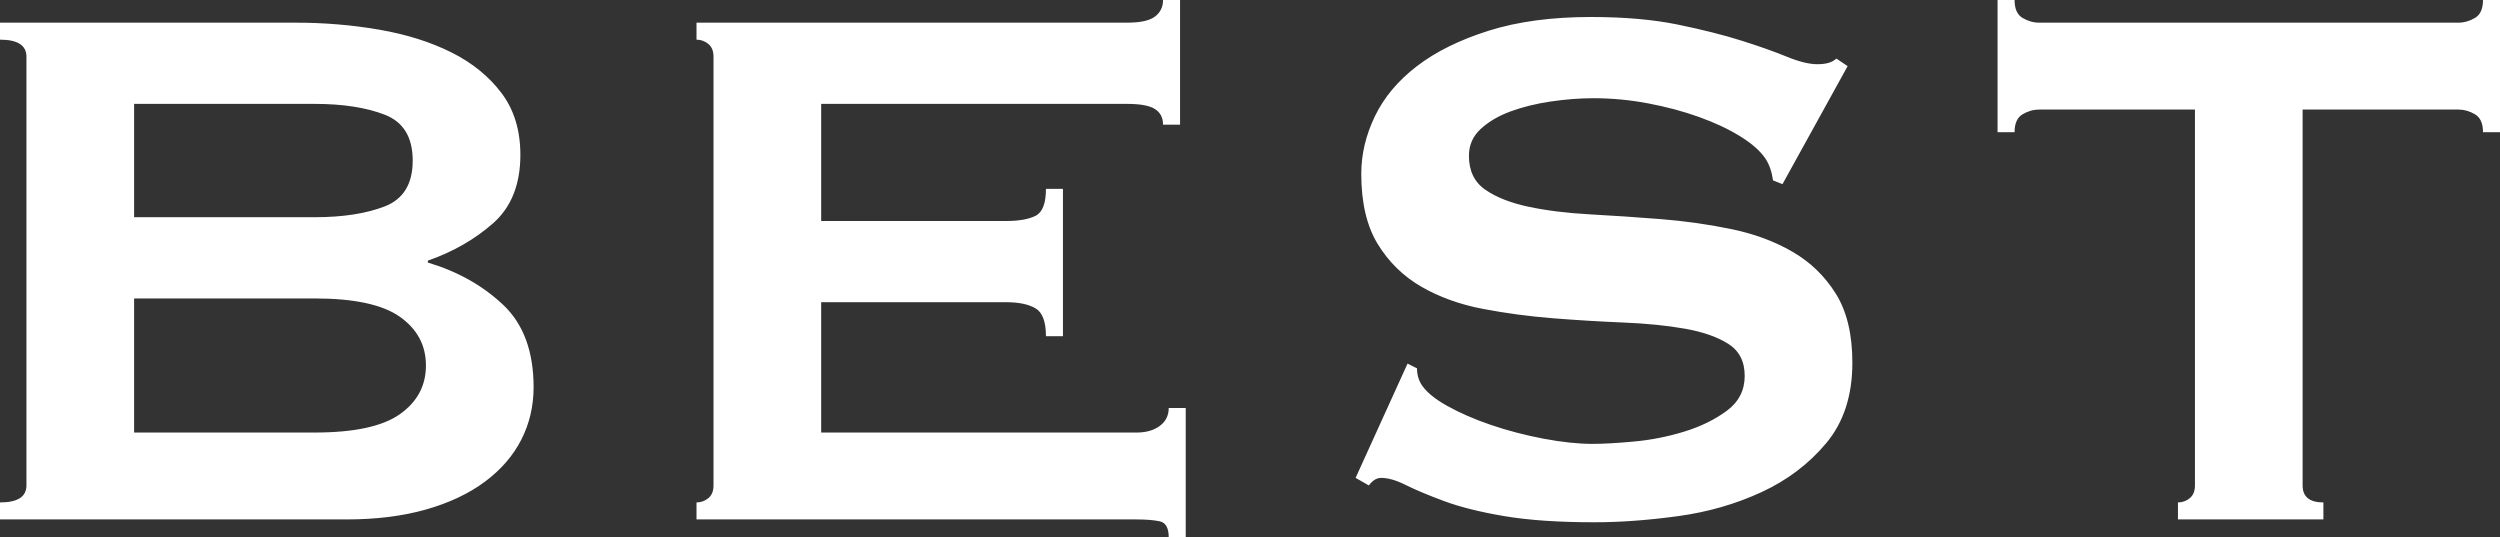
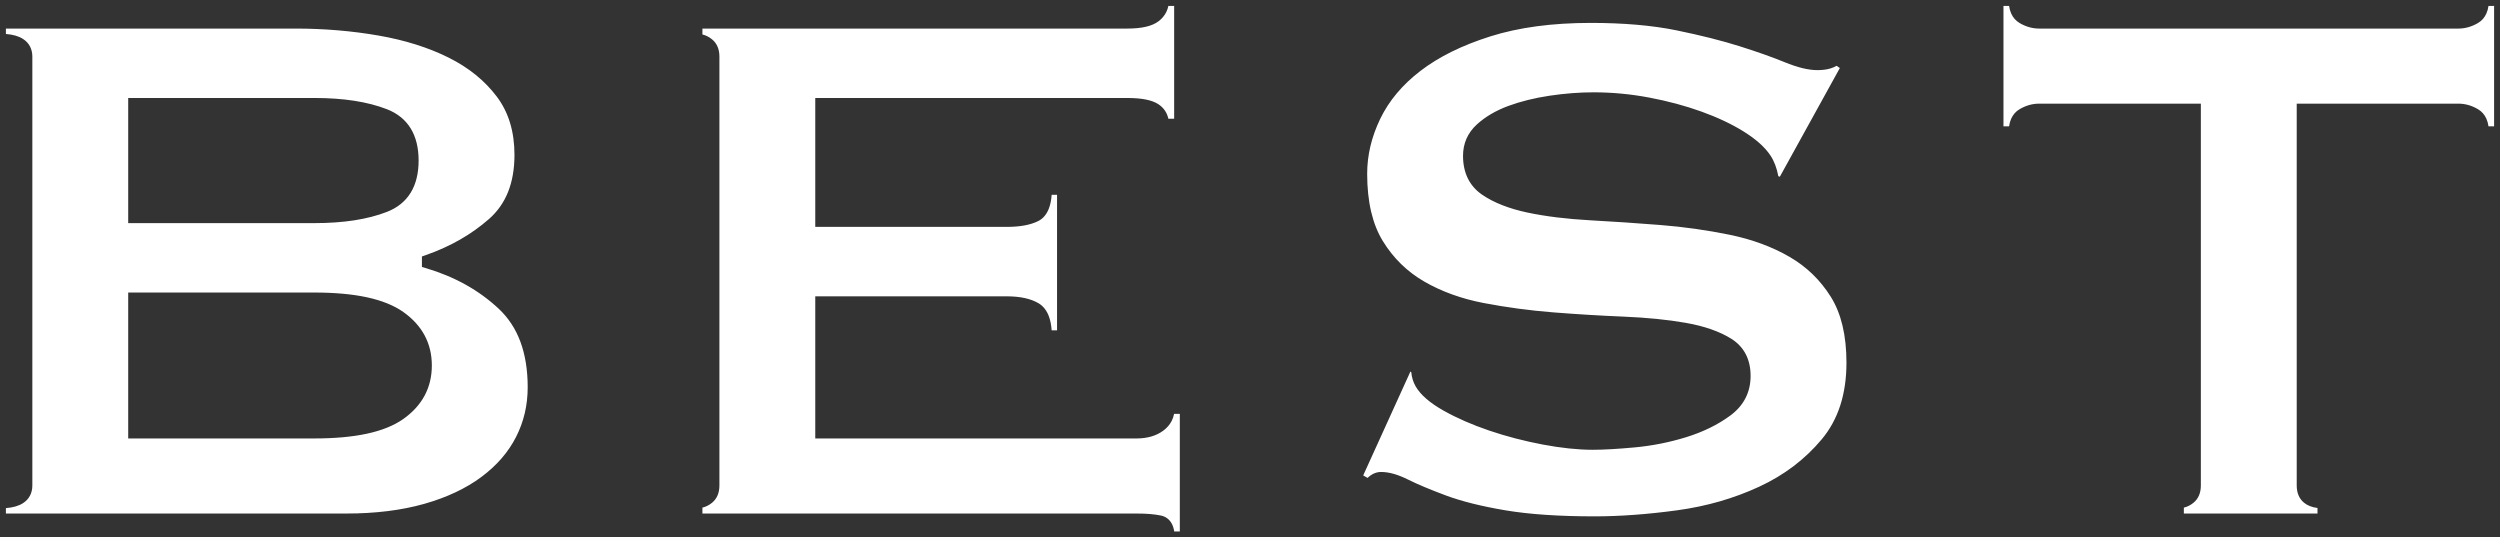
<svg xmlns="http://www.w3.org/2000/svg" width="847.08" height="182.08" viewBox="0 0 847.08 182.08">
  <rect x="0" y="0" width="847.08" height="182.08" fill="#333333" stroke="none" />
  <g id="mv_text_best" transform="translate(-26.56 176)" fill="#fff">
    <path d="M 426.32 4.08 L 424.425 4.08 C 424.269 3.022 423.978 2.117 423.546 1.344 C 422.758 -0.065 421.509 -0.985 419.932 -1.317 C 417.78 -1.77 415.003 -2 411.68 -2 L 264.56 -2 L 264.56 -3.996 C 265.739 -4.286 266.833 -4.839 267.826 -5.652 C 269.481 -7.006 270.32 -8.98 270.32 -11.52 L 270.32 -156.8 C 270.32 -159.34 269.481 -161.314 267.826 -162.668 C 266.833 -163.481 265.739 -164.034 264.56 -164.324 L 264.56 -166.32 L 408.48 -166.32 C 413.457 -166.32 416.943 -167.135 419.135 -168.811 C 420.287 -169.693 421.17 -170.754 421.759 -171.966 C 422.068 -172.603 422.297 -173.283 422.444 -174 L 424.4 -174 L 424.4 -135.76 L 422.438 -135.76 C 421.995 -137.846 420.831 -139.538 419.007 -140.719 C 416.843 -142.119 413.399 -142.8 408.48 -142.8 L 304.8 -142.8 L 302.8 -142.8 L 302.8 -140.8 L 302.8 -101.12 L 302.8 -99.12 L 304.8 -99.12 L 367.52 -99.12 C 372.144 -99.12 375.682 -99.765 378.334 -101.091 C 379.962 -101.905 381.177 -103.328 381.946 -105.32 C 382.453 -106.633 382.766 -108.176 382.894 -110 L 384.72 -110 L 384.72 -64.08 L 382.894 -64.08 C 382.767 -65.908 382.457 -67.471 381.954 -68.819 C 381.206 -70.825 380.03 -72.313 378.457 -73.242 C 375.772 -74.829 372.194 -75.6 367.52 -75.6 L 304.8 -75.6 L 302.8 -75.6 L 302.8 -73.6 L 302.8 -29.44 L 302.8 -27.44 L 304.8 -27.44 L 411.68 -27.44 C 415.301 -27.44 418.338 -28.325 420.706 -30.07 C 421.972 -31.002 422.942 -32.131 423.589 -33.426 C 423.952 -34.152 424.215 -34.933 424.374 -35.76 L 426.32 -35.76 L 426.32 4.08 Z M 566.84 -1.04 C 554.848 -1.04 544.678 -1.73 536.613 -3.092 C 528.562 -4.451 521.795 -6.141 516.498 -8.114 C 511.15 -10.107 506.856 -11.908 503.734 -13.469 C 500.22 -15.226 497.206 -16.08 494.52 -16.08 C 492.857 -16.08 491.321 -15.404 489.937 -14.065 L 488.455 -14.912 L 504.442 -50.083 L 504.736 -49.936 C 504.895 -48.167 505.393 -46.54 506.224 -45.088 L 506.228 -45.08 L 506.232 -45.072 C 507.924 -42.172 511.048 -39.471 515.781 -36.816 C 520.241 -34.314 525.414 -32.057 531.157 -30.106 C 536.872 -28.165 542.938 -26.58 549.187 -25.395 C 555.468 -24.204 561.192 -23.6 566.2 -23.6 C 569.871 -23.6 574.67 -23.872 580.464 -24.409 C 586.334 -24.952 592.176 -26.109 597.828 -27.848 C 603.564 -29.613 608.611 -32.083 612.826 -35.19 C 617.401 -38.56 619.72 -43.086 619.72 -48.64 C 619.72 -51.403 619.174 -53.865 618.098 -55.955 C 617.003 -58.083 615.35 -59.852 613.184 -61.213 C 609.248 -63.688 604.054 -65.503 597.746 -66.61 C 591.607 -67.687 584.52 -68.396 576.682 -68.718 C 568.957 -69.036 560.961 -69.519 552.917 -70.154 C 544.922 -70.785 536.975 -71.852 529.297 -73.324 C 521.767 -74.768 514.979 -77.22 509.122 -80.611 C 506.24 -82.279 503.601 -84.277 501.279 -86.55 C 498.954 -88.824 496.877 -91.44 495.104 -94.327 C 493.358 -97.17 492.027 -100.511 491.147 -104.257 C 490.253 -108.062 489.8 -112.39 489.8 -117.12 C 489.8 -120.256 490.172 -123.411 490.906 -126.497 C 491.642 -129.595 492.764 -132.715 494.241 -135.77 C 495.708 -138.806 497.596 -141.707 499.852 -144.394 C 502.12 -147.096 504.827 -149.659 507.897 -152.013 C 510.979 -154.375 514.527 -156.553 518.445 -158.486 C 522.388 -160.432 526.815 -162.184 531.601 -163.693 C 536.376 -165.198 541.646 -166.343 547.266 -167.098 C 552.911 -167.856 559.066 -168.24 565.56 -168.24 C 576.679 -168.24 586.449 -167.392 594.598 -165.721 C 602.812 -164.036 610.012 -162.223 615.998 -160.333 C 621.997 -158.438 627.112 -156.627 631.201 -154.95 C 635.645 -153.126 639.295 -152.24 642.36 -152.24 C 644.041 -152.24 645.526 -152.43 646.775 -152.804 C 647.537 -153.033 648.226 -153.334 648.838 -153.704 L 649.96 -152.956 L 629.623 -116.113 L 629.11 -116.318 C 628.594 -119.086 627.692 -121.447 626.424 -123.349 C 624.566 -126.137 621.508 -128.865 617.336 -131.459 C 613.289 -133.974 608.478 -136.243 603.037 -138.202 C 597.63 -140.148 591.714 -141.738 585.453 -142.925 C 579.172 -144.116 572.802 -144.72 566.52 -144.72 C 561.75 -144.72 556.752 -144.336 551.665 -143.578 C 546.54 -142.815 541.831 -141.65 537.669 -140.117 C 533.388 -138.54 529.773 -136.412 526.926 -133.792 C 523.843 -130.956 522.28 -127.392 522.28 -123.2 C 522.28 -120.346 522.819 -117.791 523.881 -115.606 C 524.964 -113.379 526.601 -111.503 528.749 -110.031 C 532.683 -107.333 537.877 -105.291 544.188 -103.963 C 550.339 -102.668 557.439 -101.793 565.291 -101.363 C 573.025 -100.939 581.03 -100.402 589.083 -99.766 C 597.069 -99.136 605.008 -98.017 612.677 -96.441 C 620.217 -94.892 627.013 -92.385 632.878 -88.989 C 635.763 -87.319 638.405 -85.332 640.729 -83.083 C 643.055 -80.833 645.132 -78.255 646.904 -75.42 C 648.647 -72.631 649.977 -69.358 650.855 -65.694 C 651.748 -61.971 652.2 -57.741 652.2 -53.12 C 652.2 -47.809 651.492 -42.929 650.097 -38.616 C 648.716 -34.348 646.619 -30.507 643.864 -27.2 C 641.041 -23.813 637.827 -20.742 634.311 -18.073 C 630.789 -15.399 626.862 -13.051 622.639 -11.095 C 618.379 -9.12 613.886 -7.447 609.286 -6.122 C 604.681 -4.795 599.837 -3.779 594.889 -3.102 C 584.892 -1.734 575.455 -1.04 566.84 -1.04 Z M 811.8 -2 L 766.52 -2 L 766.52 -3.996 C 767.699 -4.286 768.793 -4.839 769.786 -5.652 C 771.441 -7.006 772.28 -8.98 772.28 -11.52 L 772.28 -138.88 L 772.28 -140.88 L 770.28 -140.88 L 717.48 -140.88 C 715.208 -140.88 712.982 -140.249 710.866 -139.004 C 709.598 -138.258 708.639 -137.172 708.014 -135.777 C 707.673 -135.014 707.433 -134.152 707.296 -133.2 L 705.4 -133.2 L 705.4 -174 L 707.296 -174 C 707.433 -173.048 707.673 -172.186 708.014 -171.423 C 708.639 -170.028 709.598 -168.942 710.866 -168.196 C 712.982 -166.951 715.208 -166.32 717.48 -166.32 L 859.56 -166.32 C 861.832 -166.32 864.058 -166.951 866.174 -168.196 C 867.442 -168.942 868.401 -170.028 869.026 -171.423 C 869.367 -172.186 869.607 -173.048 869.744 -174 L 871.64 -174 L 871.64 -133.2 L 869.744 -133.2 C 869.607 -134.152 869.367 -135.014 869.026 -135.777 C 868.401 -137.172 867.442 -138.258 866.174 -139.004 C 864.058 -140.249 861.832 -140.88 859.56 -140.88 L 806.76 -140.88 L 804.76 -140.88 L 804.76 -138.88 L 804.76 -11.52 C 804.76 -8.98 805.599 -7.006 807.254 -5.652 C 808.403 -4.712 809.927 -4.119 811.8 -3.88 L 811.8 -2 Z M 144 -2 L 28.56 -2 L 28.56 -3.834 C 30.991 -4.023 32.901 -4.579 34.362 -5.518 C 36.428 -6.846 37.52 -8.922 37.52 -11.52 L 37.52 -156.8 C 37.52 -159.398 36.428 -161.474 34.362 -162.802 C 32.901 -163.741 30.991 -164.297 28.56 -164.486 L 28.56 -166.32 L 126.72 -166.32 C 136.373 -166.32 145.839 -165.523 154.856 -163.95 C 163.795 -162.391 171.792 -159.868 178.626 -156.451 C 181.999 -154.764 185.079 -152.798 187.78 -150.607 C 190.468 -148.426 192.858 -145.959 194.884 -143.275 C 196.866 -140.649 198.374 -137.668 199.367 -134.416 C 200.371 -131.128 200.88 -127.462 200.88 -123.52 C 200.88 -118.786 200.148 -114.554 198.703 -110.943 C 197.281 -107.389 195.12 -104.32 192.279 -101.822 C 189.301 -99.203 185.993 -96.846 182.446 -94.816 C 178.889 -92.779 174.991 -91.014 170.859 -89.568 L 169.52 -89.099 L 169.52 -87.68 L 169.52 -87.04 L 169.52 -85.549 L 170.949 -85.123 C 175.798 -83.679 180.331 -81.785 184.423 -79.495 C 188.502 -77.212 192.259 -74.469 195.591 -71.342 C 198.814 -68.317 201.268 -64.576 202.885 -60.224 C 204.527 -55.802 205.36 -50.613 205.36 -44.8 C 205.36 -41.768 205.028 -38.813 204.373 -36.016 C 203.719 -33.227 202.725 -30.512 201.418 -27.948 C 200.111 -25.385 198.466 -22.949 196.528 -20.709 C 194.578 -18.456 192.276 -16.335 189.685 -14.404 C 184.466 -10.515 177.956 -7.447 170.334 -5.284 C 162.655 -3.105 153.795 -2 144 -2 Z M 70 -76.88 L 70 -74.88 L 70 -29.44 L 70 -27.44 L 72 -27.44 L 133.12 -27.44 C 139.95 -27.44 145.919 -27.98 150.861 -29.045 C 155.931 -30.137 160.095 -31.821 163.237 -34.049 C 169.636 -38.586 172.88 -44.679 172.88 -52.16 C 172.88 -59.641 169.636 -65.734 163.237 -70.271 C 160.095 -72.499 155.931 -74.183 150.861 -75.275 C 145.919 -76.34 139.95 -76.88 133.12 -76.88 L 72 -76.88 L 70 -76.88 Z M 70 -142.8 L 70 -140.8 L 70 -102.4 L 70 -100.4 L 72 -100.4 L 133.12 -100.4 C 137.999 -100.4 142.53 -100.717 146.585 -101.343 C 150.684 -101.976 154.419 -102.943 157.686 -104.217 C 161.237 -105.601 163.949 -107.802 165.749 -110.761 C 167.508 -113.653 168.4 -117.3 168.4 -121.6 C 168.4 -125.9 167.508 -129.547 165.749 -132.439 C 163.949 -135.398 161.237 -137.599 157.686 -138.983 C 154.419 -140.257 150.684 -141.224 146.585 -141.857 C 142.53 -142.483 137.999 -142.8 133.12 -142.8 L 72 -142.8 L 70 -142.8 Z" stroke="none" />
-     <path d="M 422.4 -169.237 C 421.824 -168.5 421.139 -167.826 420.35 -167.223 C 417.796 -165.269 413.913 -164.32 408.48 -164.32 L 268.964 -164.32 C 269.007 -164.286 269.05 -164.251 269.093 -164.216 C 270.565 -163.011 272.32 -160.747 272.32 -156.8 L 272.32 -11.52 C 272.32 -7.573 270.565 -5.309 269.093 -4.104 C 269.05 -4.069 269.007 -4.034 268.964 -4 L 411.68 -4 C 415.19 -4 418.024 -3.763 420.344 -3.274 C 421.939 -2.938 423.289 -2.164 424.32 -1.004 L 424.32 -30.831 C 423.654 -29.954 422.843 -29.16 421.893 -28.46 C 419.173 -26.456 415.737 -25.44 411.68 -25.44 L 300.8 -25.44 L 300.8 -77.6 L 367.52 -77.6 C 372.562 -77.6 376.473 -76.738 379.475 -74.964 C 380.786 -74.189 381.871 -73.122 382.72 -71.778 L 382.72 -102.445 C 381.818 -101.066 380.65 -100.013 379.229 -99.302 C 376.292 -97.834 372.462 -97.12 367.52 -97.12 L 300.8 -97.12 L 300.8 -144.8 L 408.48 -144.8 C 413.871 -144.8 417.561 -144.037 420.093 -142.398 C 420.987 -141.82 421.759 -141.139 422.4 -140.363 L 422.4 -169.237 M 707.4 -168.599 L 707.4 -138.601 C 708.169 -139.568 709.04 -140.25 709.852 -140.728 C 712.28 -142.156 714.846 -142.88 717.48 -142.88 L 774.28 -142.88 L 774.28 -11.52 C 774.28 -7.573 772.525 -5.309 771.053 -4.104 C 771.01 -4.069 770.967 -4.034 770.924 -4 L 806.117 -4 C 806.073 -4.034 806.03 -4.069 805.987 -4.104 C 804.515 -5.309 802.76 -7.573 802.76 -11.52 L 802.76 -142.88 L 859.56 -142.88 C 862.194 -142.88 864.76 -142.156 867.188 -140.728 C 868 -140.25 868.871 -139.569 869.64 -138.601 L 869.64 -168.599 C 868.871 -167.631 868 -166.95 867.188 -166.472 C 864.76 -165.044 862.194 -164.32 859.56 -164.32 L 717.48 -164.32 C 714.846 -164.32 712.28 -165.044 709.852 -166.472 C 709.04 -166.95 708.169 -167.632 707.4 -168.599 M 565.56 -166.24 C 559.155 -166.24 553.09 -165.862 547.532 -165.116 C 542.026 -164.376 536.868 -163.256 532.203 -161.785 C 522.881 -158.847 515.113 -155.025 509.114 -150.426 C 506.159 -148.161 503.559 -145.699 501.383 -143.108 C 499.234 -140.548 497.437 -137.786 496.041 -134.899 C 494.628 -131.974 493.554 -128.992 492.852 -126.035 C 492.154 -123.1 491.8 -120.1 491.8 -117.12 C 491.8 -112.544 492.235 -108.37 493.094 -104.715 C 493.925 -101.177 495.175 -98.034 496.809 -95.373 C 498.495 -92.627 500.47 -90.139 502.677 -87.979 C 504.881 -85.823 507.387 -83.927 510.124 -82.342 C 515.787 -79.063 522.364 -76.69 529.673 -75.288 C 537.279 -73.83 545.153 -72.773 553.075 -72.148 C 561.094 -71.515 569.064 -71.033 576.764 -70.717 C 584.691 -70.391 591.866 -69.672 598.091 -68.58 C 601.328 -68.012 604.31 -67.258 606.954 -66.338 C 609.681 -65.389 612.135 -64.235 614.249 -62.907 C 616.722 -61.352 618.615 -59.321 619.877 -56.871 C 621.1 -54.494 621.72 -51.725 621.72 -48.64 C 621.72 -45.556 621.06 -42.708 619.758 -40.173 C 618.465 -37.654 616.532 -35.436 614.013 -33.58 C 609.615 -30.34 604.368 -27.768 598.416 -25.937 C 592.633 -24.157 586.655 -22.973 580.649 -22.417 C 574.794 -21.875 569.932 -21.6 566.2 -21.6 C 561.067 -21.6 555.218 -22.216 548.815 -23.43 C 542.474 -24.633 536.317 -26.242 530.514 -28.212 C 524.655 -30.202 519.369 -32.51 514.803 -35.071 C 509.75 -37.906 506.381 -40.848 504.505 -44.065 L 504.487 -44.095 C 504.379 -44.284 504.276 -44.475 504.178 -44.669 L 491.884 -17.623 C 492.856 -17.968 493.759 -18.08 494.52 -18.08 C 497.524 -18.08 500.831 -17.157 504.629 -15.258 C 507.687 -13.729 511.915 -11.956 517.196 -9.988 C 522.375 -8.059 529.019 -6.402 536.946 -5.064 C 544.901 -3.721 554.959 -3.04 566.84 -3.04 C 575.365 -3.04 584.711 -3.727 594.618 -5.083 C 599.47 -5.747 604.219 -6.743 608.733 -8.044 C 613.234 -9.341 617.63 -10.978 621.798 -12.909 C 625.891 -14.806 629.694 -17.079 633.101 -19.666 C 636.497 -22.244 639.601 -25.209 642.327 -28.481 C 644.918 -31.59 646.892 -35.207 648.194 -39.231 C 649.525 -43.345 650.2 -48.018 650.2 -53.12 C 650.2 -57.584 649.766 -61.657 648.91 -65.228 C 648.082 -68.682 646.837 -71.754 645.208 -74.36 C 643.522 -77.057 641.547 -79.509 639.339 -81.645 C 637.131 -83.781 634.62 -85.67 631.876 -87.258 C 626.197 -90.546 619.603 -92.976 612.275 -94.482 C 604.686 -96.041 596.83 -97.148 588.925 -97.772 C 580.888 -98.407 572.9 -98.943 565.181 -99.366 C 557.228 -99.802 550.026 -100.69 543.776 -102.006 C 537.207 -103.389 531.77 -105.534 527.618 -108.381 C 525.181 -110.052 523.318 -112.189 522.083 -114.731 C 520.886 -117.192 520.28 -120.041 520.28 -123.2 C 520.28 -125.561 520.73 -127.784 521.617 -129.807 C 522.504 -131.83 523.835 -133.666 525.572 -135.264 C 528.613 -138.061 532.45 -140.325 536.977 -141.993 C 541.268 -143.574 546.111 -144.773 551.371 -145.556 C 556.555 -146.328 561.652 -146.72 566.52 -146.72 C 572.927 -146.72 579.422 -146.104 585.825 -144.89 C 592.19 -143.683 598.209 -142.066 603.715 -140.084 C 609.287 -138.077 614.225 -135.747 618.392 -133.157 C 622.87 -130.373 626.042 -127.528 628.088 -124.459 C 628.814 -123.37 629.431 -122.154 629.937 -120.82 L 646.398 -150.641 C 645.189 -150.372 643.858 -150.24 642.36 -150.24 C 639.03 -150.24 635.132 -151.175 630.442 -153.099 C 626.404 -154.756 621.341 -156.548 615.395 -158.426 C 609.475 -160.295 602.343 -162.091 594.196 -163.762 C 586.179 -165.406 576.544 -166.24 565.56 -166.24 M 35.691 -164.32 C 36.909 -163.483 37.857 -162.422 38.511 -161.161 C 39.181 -159.87 39.52 -158.403 39.52 -156.8 L 39.52 -11.52 C 39.52 -9.917 39.181 -8.45 38.511 -7.159 C 37.857 -5.898 36.909 -4.837 35.691 -4 L 144 -4 C 153.61 -4 162.287 -5.079 169.788 -7.208 C 177.175 -9.304 183.467 -12.265 188.49 -16.008 C 190.965 -17.852 193.161 -19.874 195.015 -22.017 C 196.848 -24.136 198.403 -26.437 199.636 -28.857 C 200.87 -31.277 201.809 -33.839 202.425 -36.472 C 203.046 -39.12 203.36 -41.922 203.36 -44.8 C 203.36 -50.375 202.569 -55.33 201.01 -59.527 C 199.502 -63.588 197.219 -67.072 194.223 -69.883 C 191.009 -72.899 187.383 -75.546 183.446 -77.75 C 179.483 -79.968 175.086 -81.804 170.378 -83.206 L 167.52 -84.058 L 167.52 -90.518 L 170.199 -91.455 C 174.215 -92.861 178.002 -94.576 181.453 -96.551 C 184.883 -98.515 188.081 -100.794 190.959 -103.324 C 193.598 -105.645 195.524 -108.38 196.846 -111.686 C 198.196 -115.06 198.88 -119.041 198.88 -123.52 C 198.88 -127.264 198.4 -130.734 197.454 -133.832 C 196.53 -136.86 195.128 -139.632 193.287 -142.07 C 191.359 -144.626 189.082 -146.975 186.52 -149.054 C 183.932 -151.153 180.975 -153.04 177.731 -154.662 C 171.072 -157.992 163.26 -160.454 154.513 -161.979 C 145.609 -163.533 136.258 -164.32 126.72 -164.32 L 35.691 -164.32 M 133.12 -98.4 L 68 -98.4 L 68 -144.8 L 133.12 -144.8 C 138.101 -144.8 142.734 -144.475 146.89 -143.833 C 151.133 -143.178 155.01 -142.174 158.413 -140.847 C 163.881 -138.715 170.4 -133.645 170.4 -121.6 C 170.4 -109.555 163.881 -104.485 158.413 -102.353 C 155.01 -101.026 151.133 -100.022 146.89 -99.367 C 142.734 -98.725 138.101 -98.4 133.12 -98.4 M 133.12 -25.44 L 68 -25.44 L 68 -78.88 L 133.12 -78.88 C 140.091 -78.88 146.202 -78.325 151.283 -77.23 C 156.619 -76.08 161.03 -74.288 164.394 -71.903 C 167.824 -69.47 170.454 -66.571 172.208 -63.284 C 173.981 -59.964 174.88 -56.222 174.88 -52.16 C 174.88 -48.098 173.981 -44.356 172.208 -41.036 C 170.454 -37.749 167.824 -34.85 164.394 -32.417 C 161.03 -30.032 156.619 -28.24 151.283 -27.09 C 146.202 -25.995 140.091 -25.44 133.12 -25.44 M 420.64 -176 L 426.4 -176 L 426.4 -133.76 L 420.64 -133.76 C 420.64 -136.107 419.733 -137.867 417.92 -139.04 C 416.107 -140.213 412.96 -140.8 408.48 -140.8 L 304.8 -140.8 L 304.8 -101.12 L 367.52 -101.12 C 371.787 -101.12 375.093 -101.707 377.44 -102.88 C 379.787 -104.053 380.96 -107.093 380.96 -112 L 386.72 -112 L 386.72 -62.08 L 380.96 -62.08 C 380.96 -66.987 379.787 -70.133 377.44 -71.52 C 375.093 -72.907 371.787 -73.6 367.52 -73.6 L 304.8 -73.6 L 304.8 -29.44 L 411.68 -29.44 C 414.88 -29.44 417.493 -30.187 419.52 -31.68 C 421.547 -33.173 422.56 -35.2 422.56 -37.76 L 428.32 -37.76 L 428.32 6.08 L 422.56 6.08 C 422.56 2.88 421.547 1.067 419.52 0.64 C 417.493 0.213 414.88 0 411.68 0 L 262.56 0 L 262.56 -5.76 C 264.053 -5.76 265.387 -6.24 266.56 -7.2 C 267.733 -8.16 268.32 -9.6 268.32 -11.52 L 268.32 -156.8 C 268.32 -158.72 267.733 -160.16 266.56 -161.12 C 265.387 -162.08 264.053 -162.56 262.56 -162.56 L 262.56 -168.32 L 408.48 -168.32 C 412.96 -168.32 416.107 -169.013 417.92 -170.4 C 419.733 -171.787 420.64 -173.653 420.64 -176 Z M 703.4 -176 L 709.16 -176 C 709.16 -173.013 710.067 -170.987 711.88 -169.92 C 713.693 -168.853 715.56 -168.32 717.48 -168.32 L 859.56 -168.32 C 861.48 -168.32 863.347 -168.853 865.16 -169.92 C 866.973 -170.987 867.88 -173.013 867.88 -176 L 873.64 -176 L 873.64 -131.2 L 867.88 -131.2 C 867.88 -134.187 866.973 -136.213 865.16 -137.28 C 863.347 -138.347 861.48 -138.88 859.56 -138.88 L 806.76 -138.88 L 806.76 -11.52 C 806.76 -7.68 809.107 -5.76 813.8 -5.76 L 813.8 0 L 764.52 0 L 764.52 -5.76 C 766.013 -5.76 767.347 -6.24 768.52 -7.2 C 769.693 -8.16 770.28 -9.6 770.28 -11.52 L 770.28 -138.88 L 717.48 -138.88 C 715.56 -138.88 713.693 -138.347 711.88 -137.28 C 710.067 -136.213 709.16 -134.187 709.16 -131.2 L 703.4 -131.2 L 703.4 -176 Z M 565.56 -170.24 C 576.867 -170.24 586.68 -169.387 595 -167.68 C 603.32 -165.973 610.52 -164.16 616.6 -162.24 C 622.68 -160.32 627.8 -158.507 631.96 -156.8 C 636.12 -155.093 639.587 -154.24 642.36 -154.24 C 645.347 -154.24 647.48 -154.88 648.76 -156.16 L 652.6 -153.6 L 630.52 -113.6 L 627.32 -114.88 C 626.893 -117.867 626.04 -120.32 624.76 -122.24 C 623.053 -124.8 620.227 -127.307 616.28 -129.76 C 612.333 -132.213 607.693 -134.4 602.36 -136.32 C 597.027 -138.24 591.267 -139.787 585.08 -140.96 C 578.893 -142.133 572.707 -142.72 566.52 -142.72 C 561.827 -142.72 556.973 -142.347 551.96 -141.6 C 546.947 -140.853 542.413 -139.733 538.36 -138.24 C 534.307 -136.747 530.947 -134.773 528.28 -132.32 C 525.613 -129.867 524.28 -126.827 524.28 -123.2 C 524.28 -118.08 526.147 -114.24 529.88 -111.68 C 533.613 -109.12 538.52 -107.2 544.6 -105.92 C 550.68 -104.64 557.613 -103.787 565.4 -103.36 C 573.187 -102.933 581.133 -102.4 589.24 -101.76 C 597.347 -101.12 605.293 -100 613.08 -98.4 C 620.867 -96.8 627.8 -94.24 633.88 -90.72 C 639.96 -87.2 644.867 -82.453 648.6 -76.48 C 652.333 -70.507 654.2 -62.72 654.2 -53.12 C 654.2 -42.027 651.267 -32.96 645.4 -25.92 C 639.533 -18.88 632.227 -13.333 623.48 -9.28 C 614.733 -5.227 605.293 -2.507 595.16 -1.12 C 585.027 0.267 575.587 0.96 566.84 0.96 C 554.68 0.96 544.493 0.267 536.28 -1.12 C 528.067 -2.507 521.24 -4.213 515.8 -6.24 C 510.36 -8.267 506.04 -10.08 502.84 -11.68 C 499.64 -13.28 496.867 -14.08 494.52 -14.08 C 493.027 -14.08 491.64 -13.227 490.36 -11.52 L 485.88 -14.08 L 503.48 -52.8 L 506.68 -51.2 C 506.68 -49.28 507.107 -47.573 507.96 -46.08 C 509.453 -43.52 512.387 -41.013 516.76 -38.56 C 521.133 -36.107 526.147 -33.92 531.8 -32 C 537.453 -30.08 543.373 -28.533 549.56 -27.36 C 555.747 -26.187 561.293 -25.6 566.2 -25.6 C 569.827 -25.6 574.52 -25.867 580.28 -26.4 C 586.04 -26.933 591.693 -28.053 597.24 -29.76 C 602.787 -31.467 607.587 -33.813 611.64 -36.8 C 615.693 -39.787 617.72 -43.733 617.72 -48.64 C 617.72 -53.547 615.853 -57.173 612.12 -59.52 C 608.387 -61.867 603.48 -63.573 597.4 -64.64 C 591.32 -65.707 584.387 -66.4 576.6 -66.72 C 568.813 -67.04 560.867 -67.52 552.76 -68.16 C 544.653 -68.8 536.707 -69.867 528.92 -71.36 C 521.133 -72.853 514.2 -75.36 508.12 -78.88 C 502.04 -82.4 497.133 -87.2 493.4 -93.28 C 489.667 -99.36 487.8 -107.307 487.8 -117.12 C 487.8 -123.733 489.347 -130.24 492.44 -136.64 C 495.533 -143.04 500.28 -148.693 506.68 -153.6 C 513.08 -158.507 521.187 -162.507 531 -165.6 C 540.813 -168.693 552.333 -170.24 565.56 -170.24 Z M 26.56 -168.32 L 126.72 -168.32 C 136.533 -168.32 146.027 -167.52 155.2 -165.92 C 164.373 -164.32 172.48 -161.76 179.52 -158.24 C 186.56 -154.72 192.213 -150.133 196.48 -144.48 C 200.747 -138.827 202.88 -131.84 202.88 -123.52 C 202.88 -113.493 199.787 -105.76 193.6 -100.32 C 187.413 -94.88 180.053 -90.667 171.52 -87.68 L 171.52 -87.04 C 181.547 -84.053 190.027 -79.307 196.96 -72.8 C 203.893 -66.293 207.36 -56.96 207.36 -44.8 C 207.36 -38.4 205.973 -32.48 203.2 -27.04 C 200.427 -21.6 196.32 -16.853 190.88 -12.8 C 185.44 -8.747 178.773 -5.6 170.88 -3.36 C 162.987 -1.12 154.027 0 144 0 L 26.56 0 L 26.56 -5.76 C 32.533 -5.76 35.52 -7.68 35.52 -11.52 L 35.52 -156.8 C 35.52 -160.64 32.533 -162.56 26.56 -162.56 L 26.56 -168.32 Z M 133.12 -102.4 C 142.72 -102.4 150.667 -103.627 156.96 -106.08 C 163.253 -108.533 166.4 -113.707 166.4 -121.6 C 166.4 -129.493 163.253 -134.667 156.96 -137.12 C 150.667 -139.573 142.72 -140.8 133.12 -140.8 L 72 -140.8 L 72 -102.4 L 133.12 -102.4 Z M 133.12 -29.44 C 146.56 -29.44 156.213 -31.52 162.08 -35.68 C 167.947 -39.84 170.88 -45.333 170.88 -52.16 C 170.88 -58.987 167.947 -64.48 162.08 -68.64 C 156.213 -72.8 146.56 -74.88 133.12 -74.88 L 72 -74.88 L 72 -29.44 L 133.12 -29.44 Z" stroke="none" fill="#fff" />
  </g>
</svg>